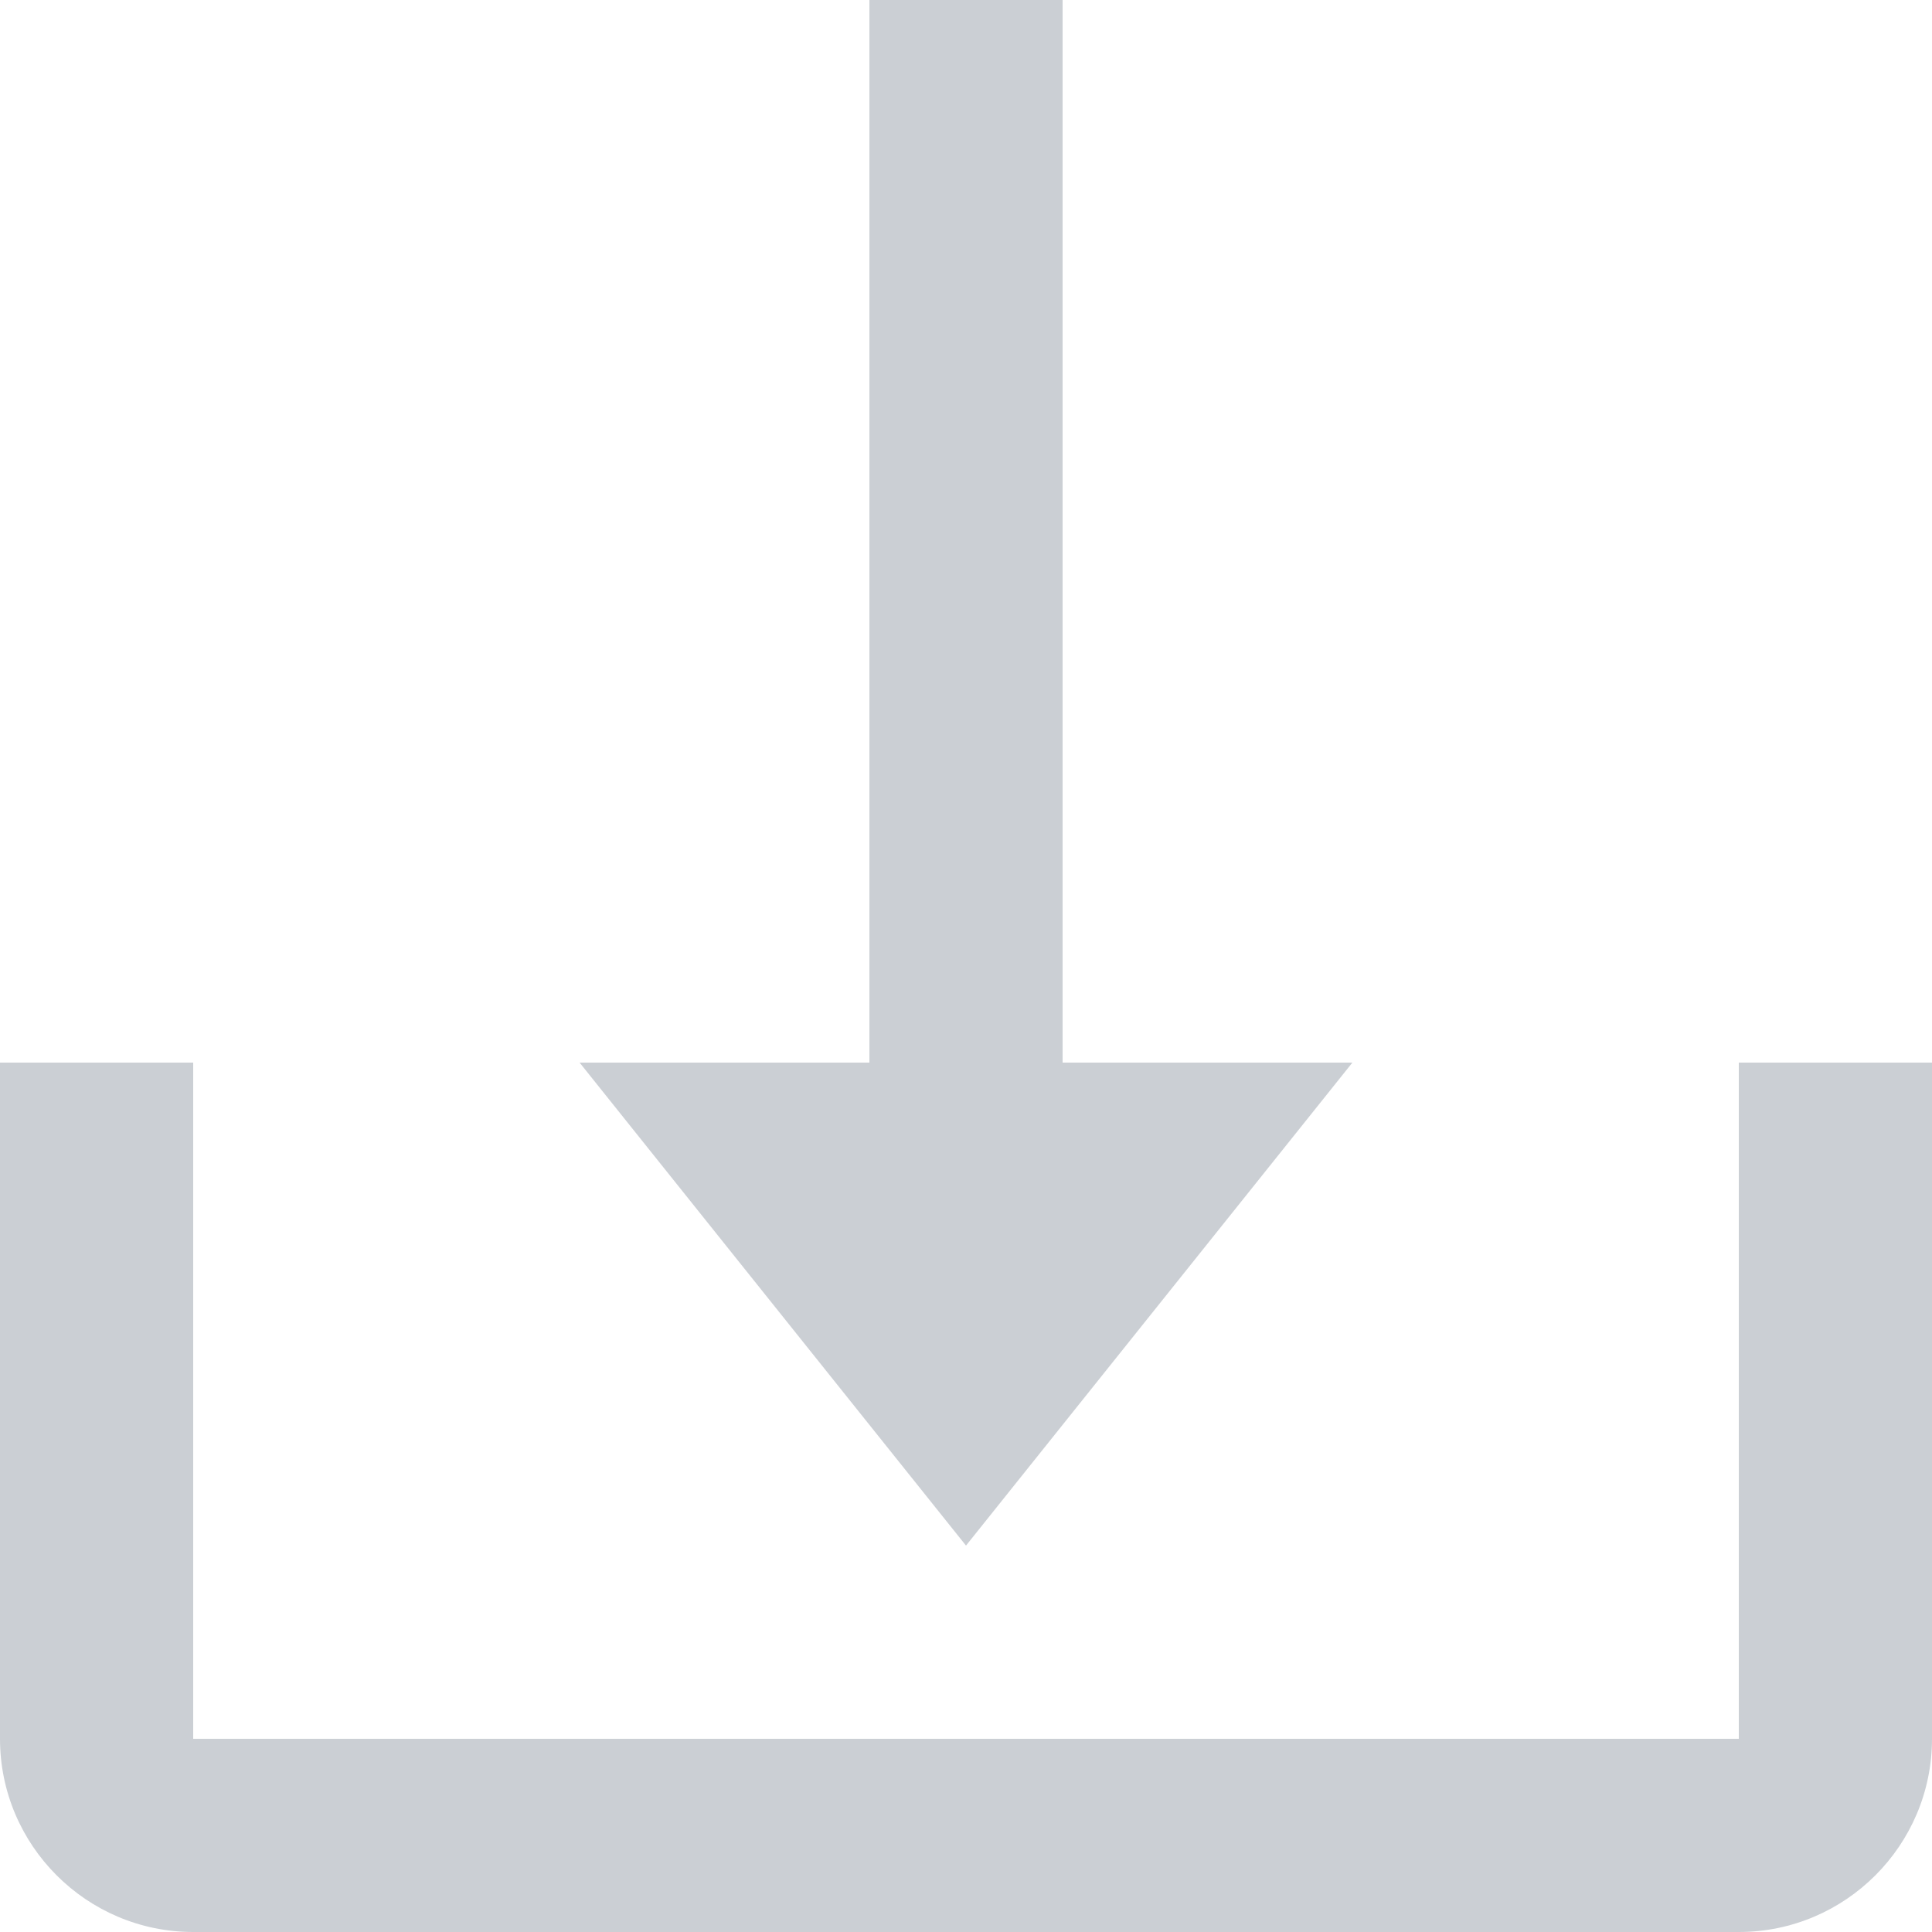
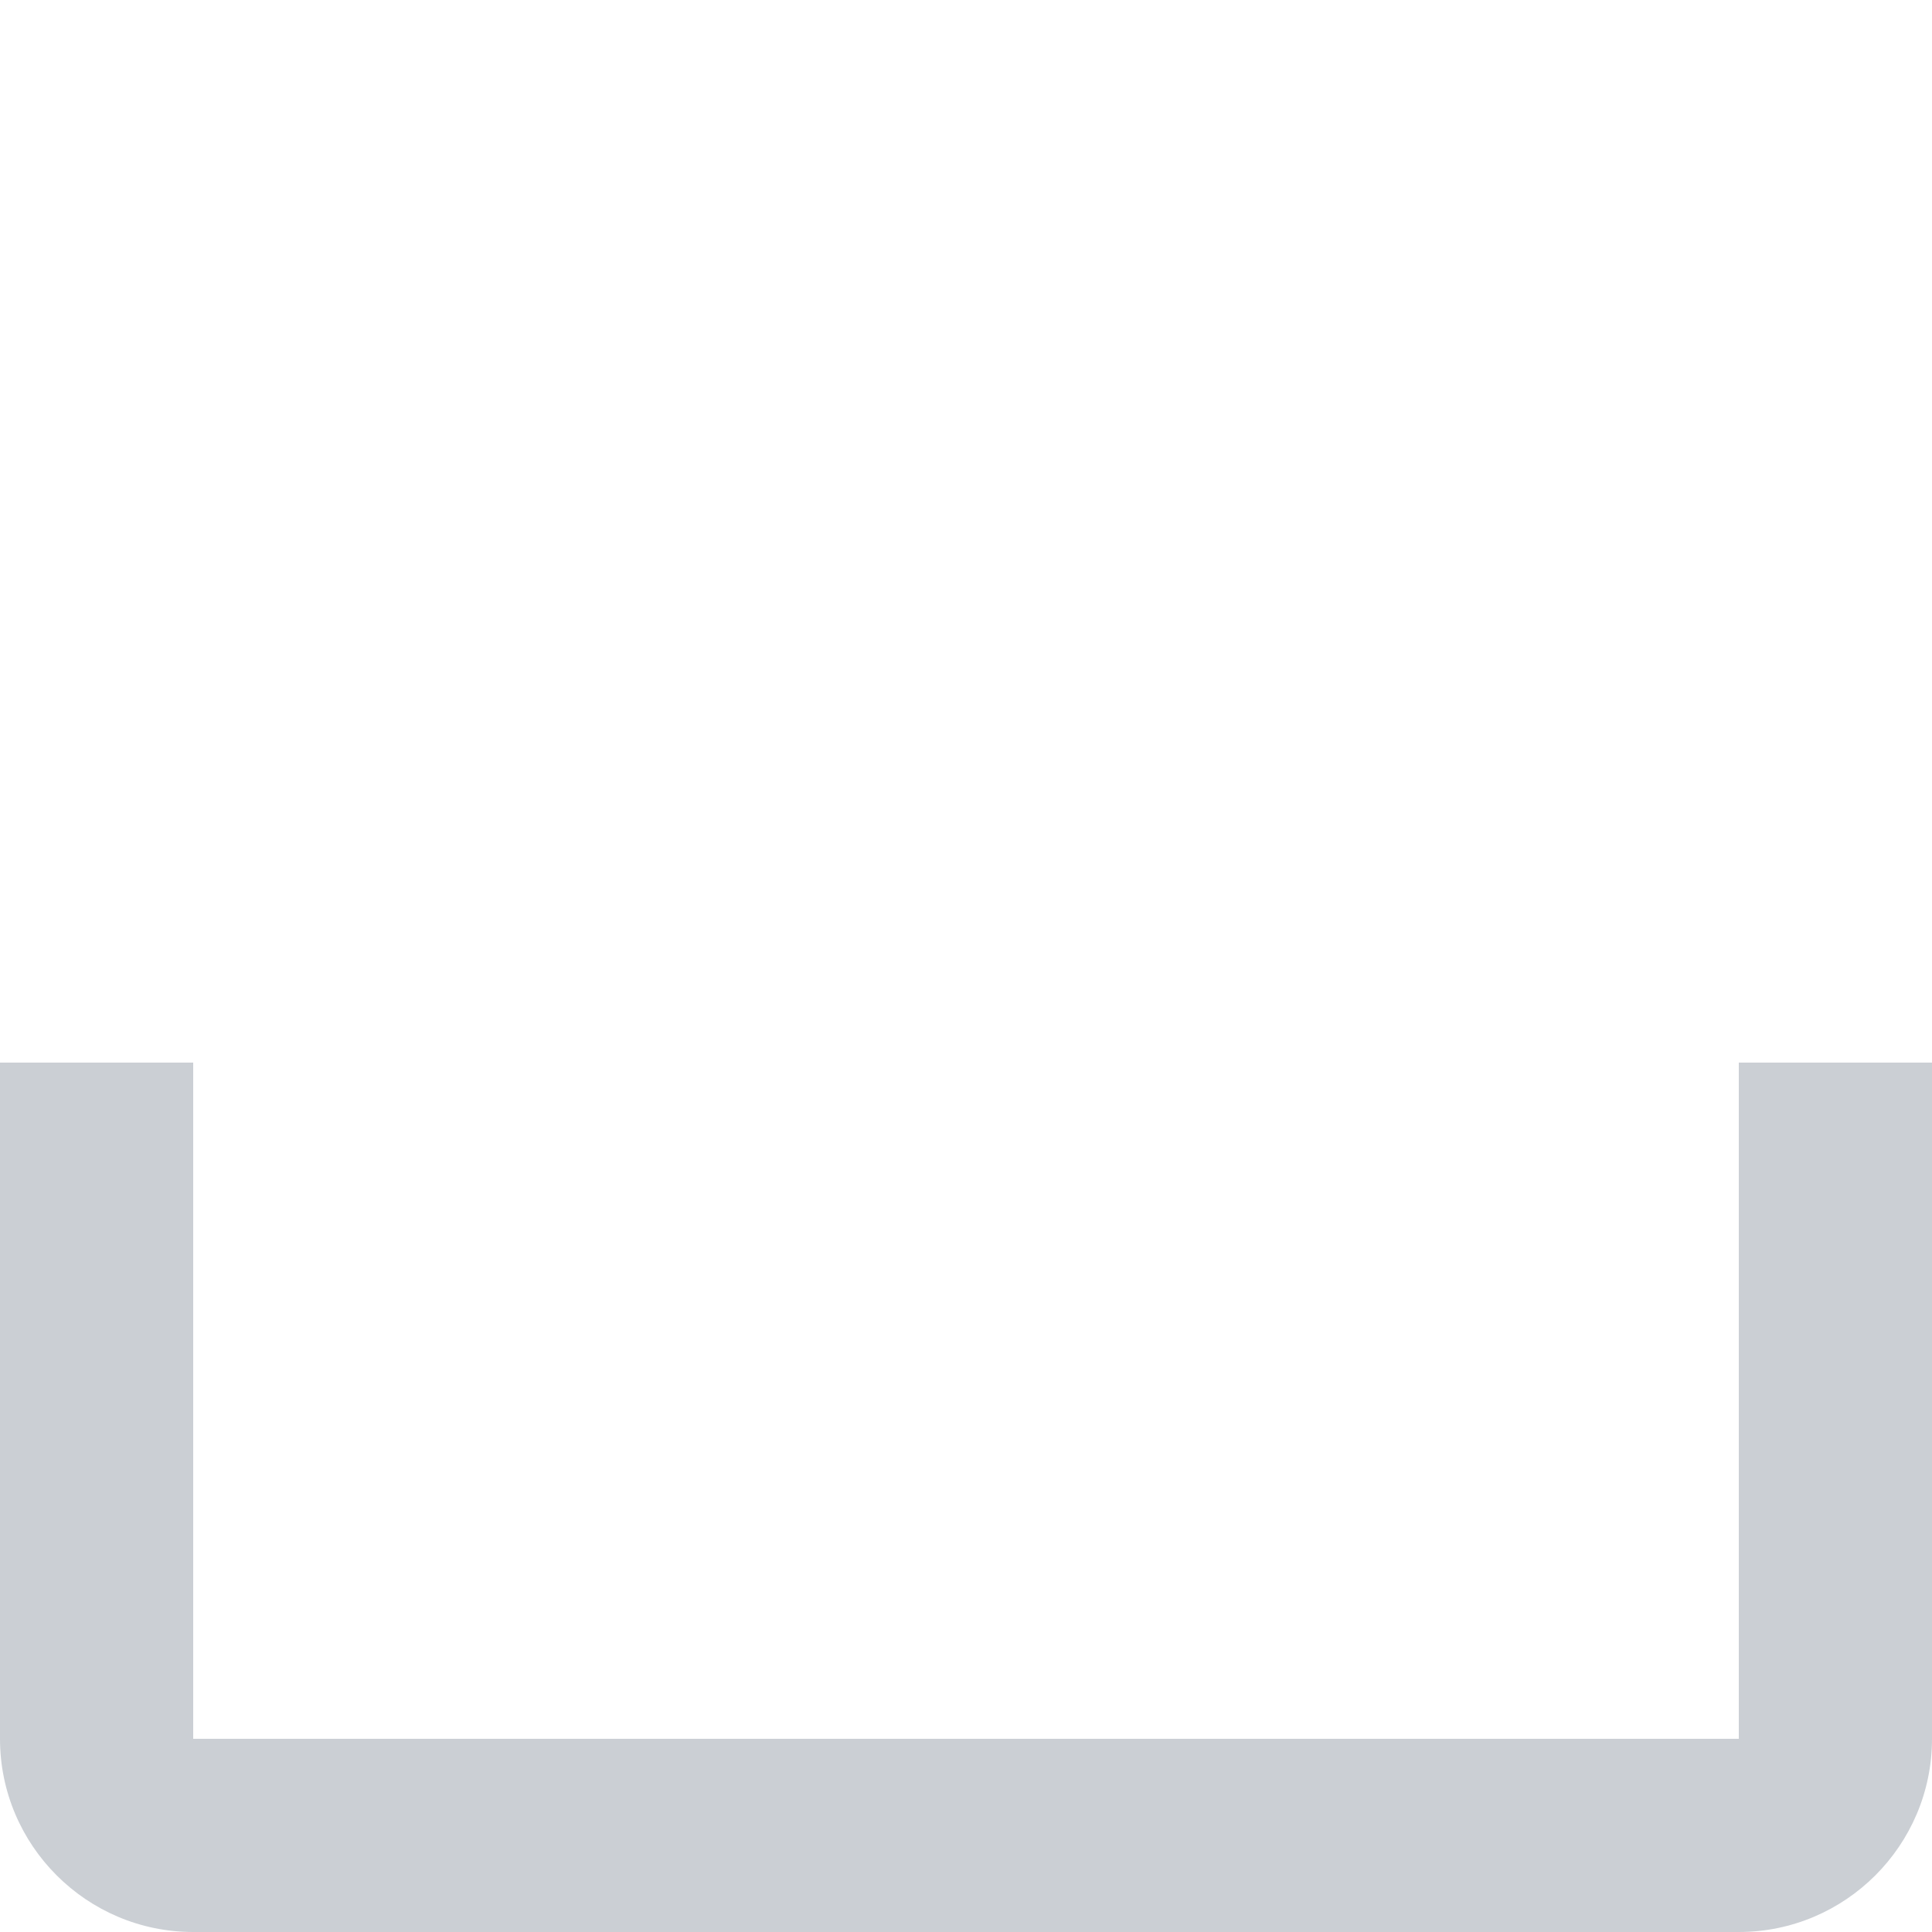
<svg xmlns="http://www.w3.org/2000/svg" width="20" height="20" fill="none">
-   <path d="M10 16l4-5h-3V0H9v11H6l4 5z" fill="#CBCFD4" />
  <path d="M18 18H2v-7H0v7c0 1.103.897 2 2 2h16c1.103 0 2-.897 2-2v-7h-2v7z" fill="#CBCFD4" />
</svg>